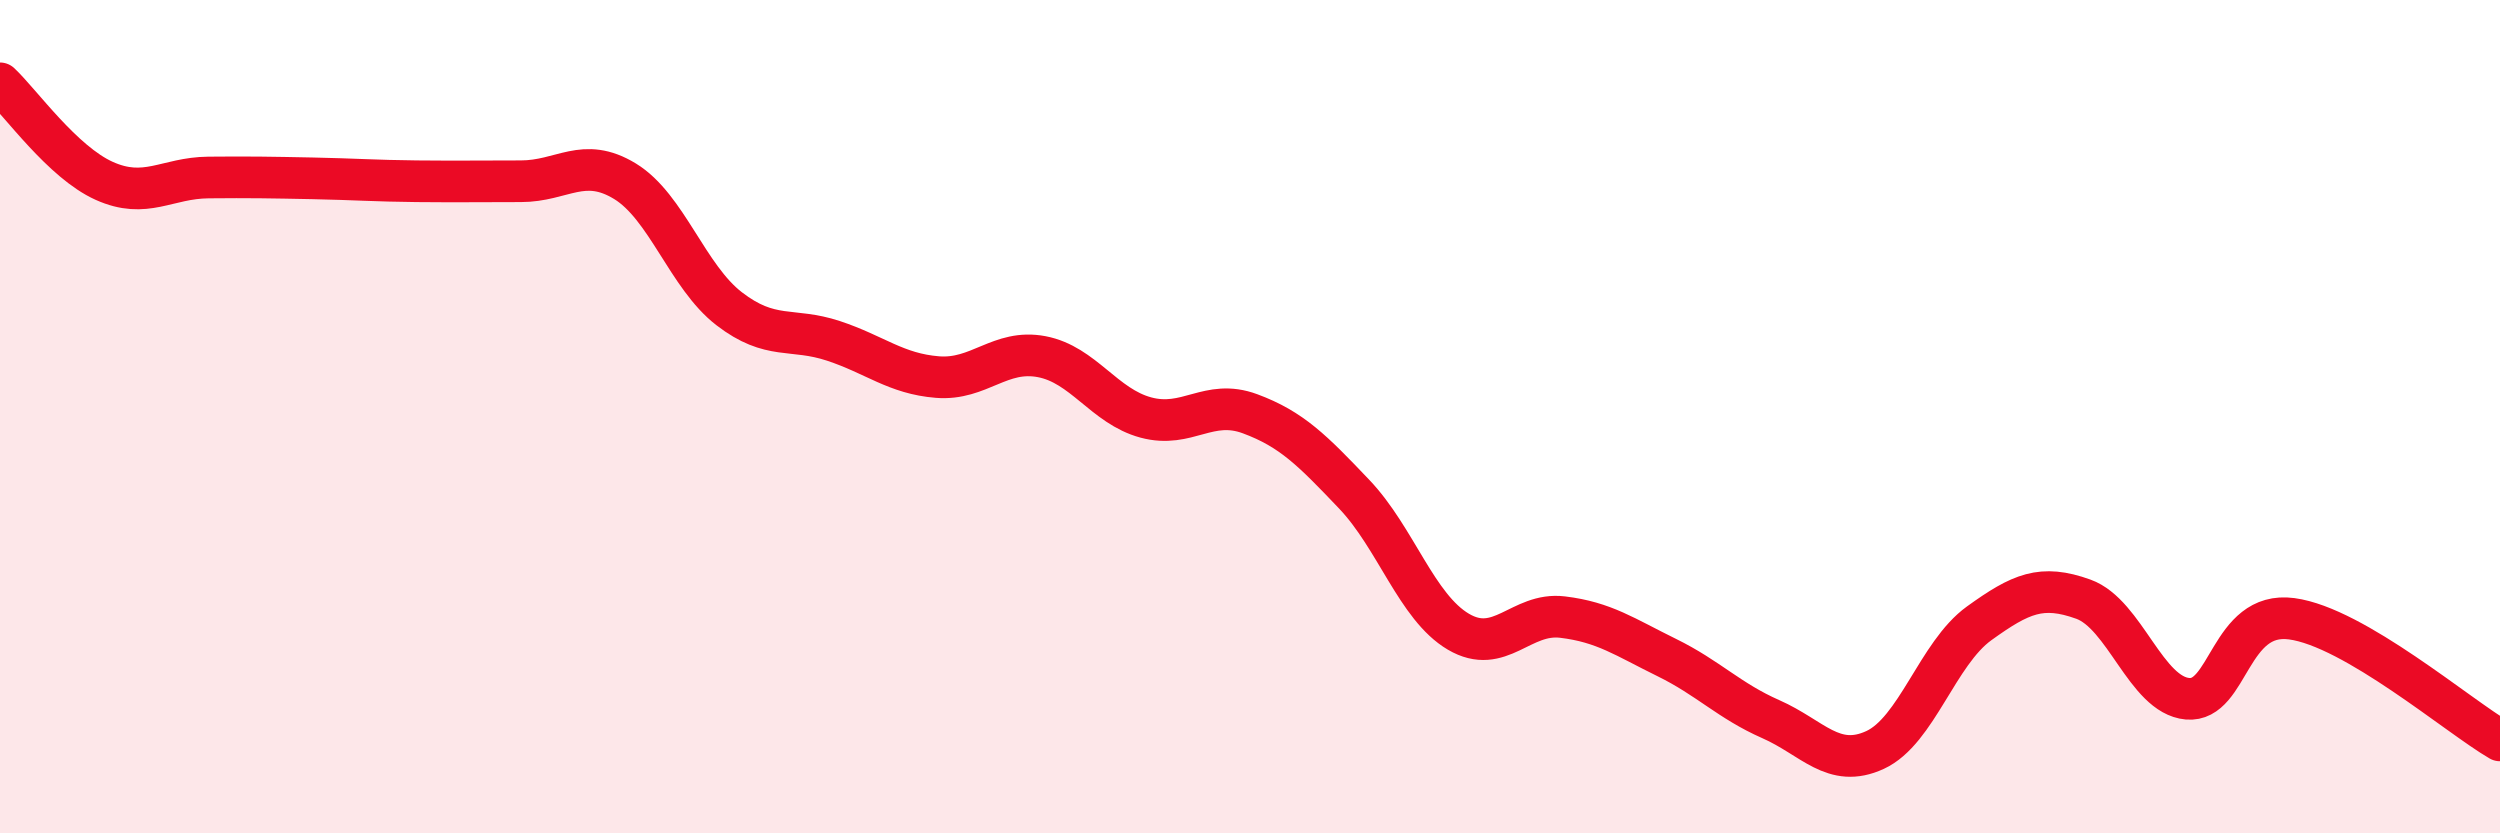
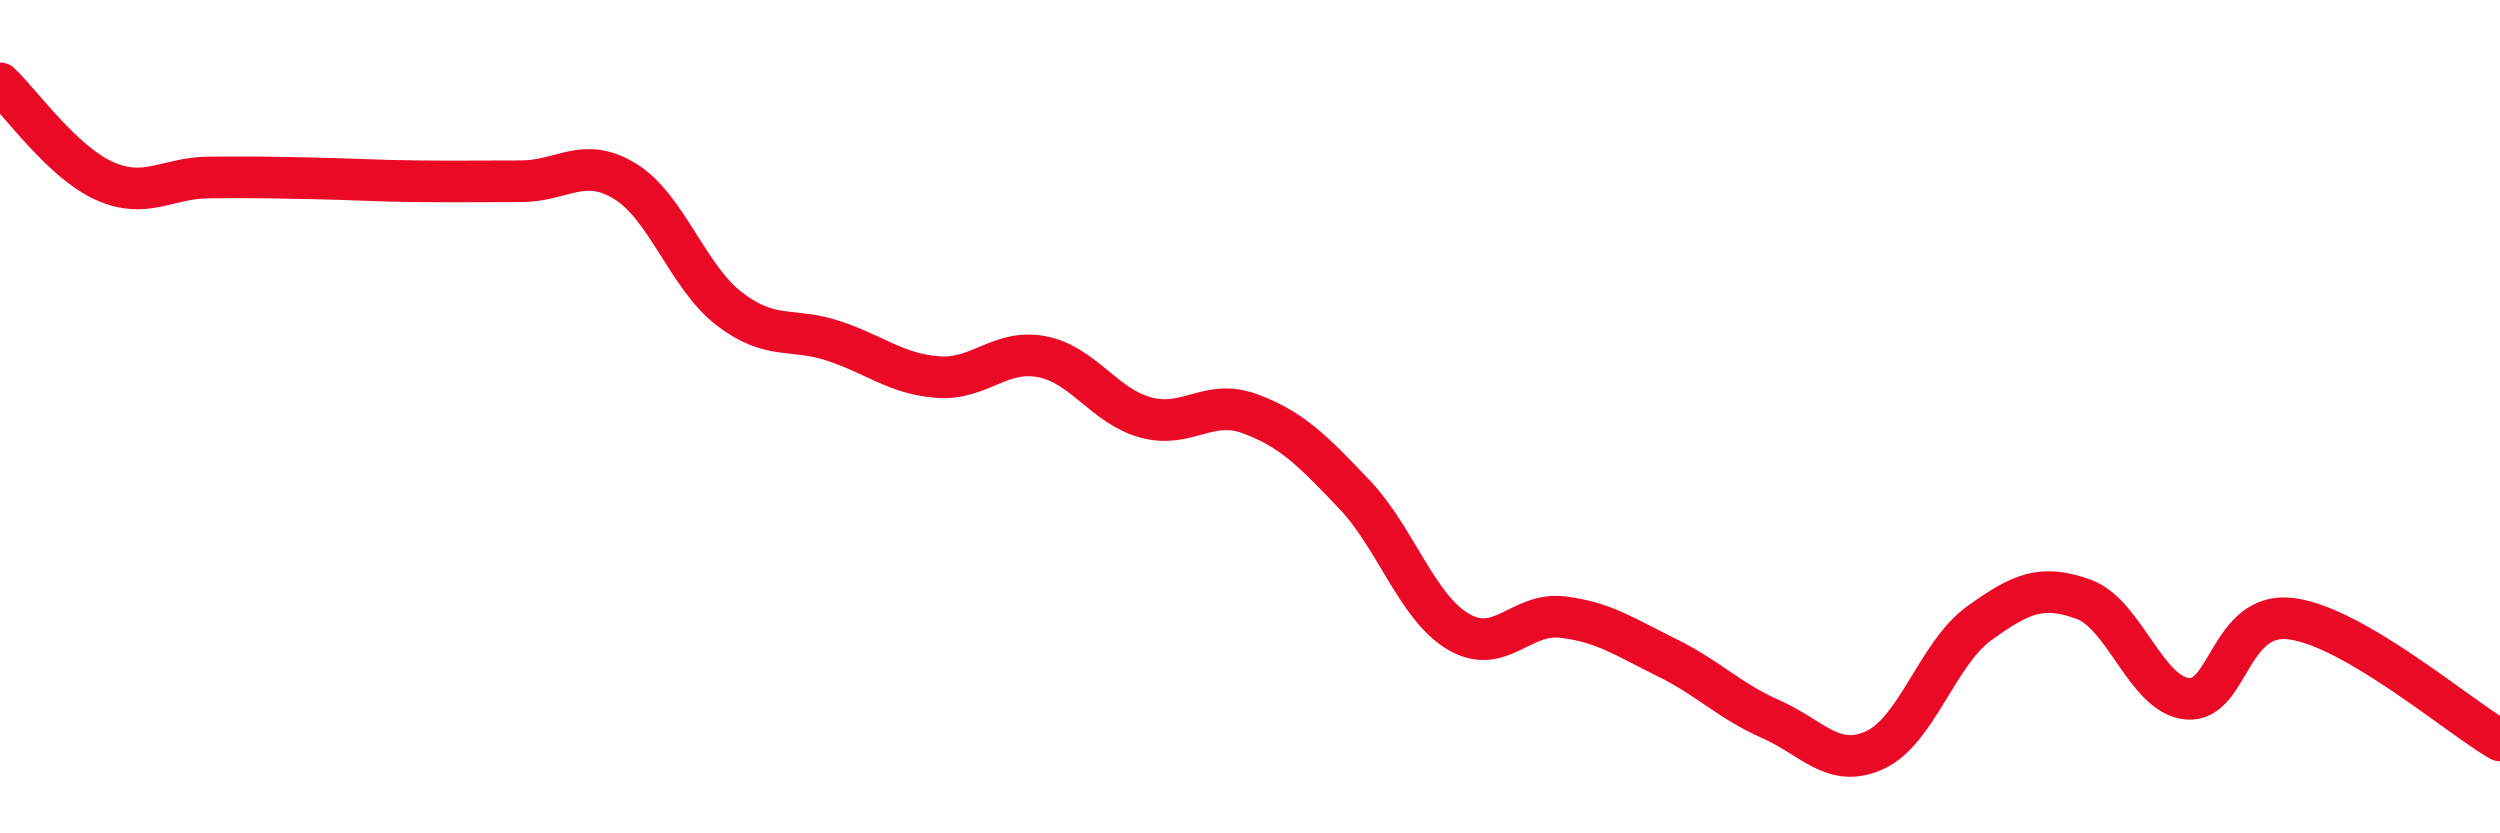
<svg xmlns="http://www.w3.org/2000/svg" width="60" height="20" viewBox="0 0 60 20">
-   <path d="M 0,2 C 0.5,2.47 1.5,3.89 2.5,4.34 C 3.5,4.79 4,4.27 5,4.26 C 6,4.25 6.5,4.26 7.5,4.28 C 8.5,4.3 9,4.34 10,4.35 C 11,4.36 11.5,4.35 12.5,4.35 C 13.5,4.35 14,3.74 15,4.35 C 16,4.96 16.5,6.64 17.5,7.41 C 18.5,8.18 19,7.85 20,8.18 C 21,8.51 21.5,8.97 22.5,9.05 C 23.5,9.13 24,8.37 25,8.56 C 26,8.75 26.5,9.75 27.5,10.02 C 28.5,10.29 29,9.56 30,9.93 C 31,10.3 31.5,10.81 32.5,11.86 C 33.5,12.91 34,14.57 35,15.16 C 36,15.75 36.5,14.69 37.5,14.81 C 38.5,14.93 39,15.29 40,15.78 C 41,16.27 41.5,16.82 42.5,17.26 C 43.5,17.7 44,18.46 45,18 C 46,17.54 46.5,15.68 47.5,14.96 C 48.5,14.24 49,14.02 50,14.38 C 51,14.74 51.5,16.68 52.5,16.77 C 53.5,16.86 53.5,14.65 55,14.85 C 56.5,15.05 59,17.19 60,17.77L60 20L0 20Z" fill="#EB0A25" opacity="0.1" stroke-linecap="round" stroke-linejoin="round" />
  <path d="M 0,2 C 0.5,2.47 1.5,3.89 2.5,4.34 C 3.5,4.79 4,4.27 5,4.26 C 6,4.25 6.5,4.26 7.5,4.28 C 8.5,4.3 9,4.34 10,4.35 C 11,4.36 11.5,4.35 12.5,4.35 C 13.5,4.35 14,3.74 15,4.35 C 16,4.96 16.5,6.64 17.5,7.41 C 18.5,8.18 19,7.85 20,8.18 C 21,8.51 21.5,8.97 22.5,9.05 C 23.5,9.13 24,8.37 25,8.56 C 26,8.75 26.5,9.75 27.5,10.02 C 28.5,10.29 29,9.56 30,9.93 C 31,10.3 31.5,10.81 32.5,11.86 C 33.5,12.91 34,14.57 35,15.16 C 36,15.75 36.5,14.69 37.5,14.81 C 38.5,14.93 39,15.29 40,15.78 C 41,16.27 41.5,16.82 42.5,17.26 C 43.5,17.7 44,18.46 45,18 C 46,17.54 46.5,15.68 47.5,14.96 C 48.5,14.24 49,14.02 50,14.38 C 51,14.74 51.5,16.68 52.5,16.77 C 53.5,16.86 53.5,14.65 55,14.85 C 56.5,15.05 59,17.19 60,17.77" stroke="#EB0A25" stroke-width="1" fill="none" stroke-linecap="round" stroke-linejoin="round" />
</svg>